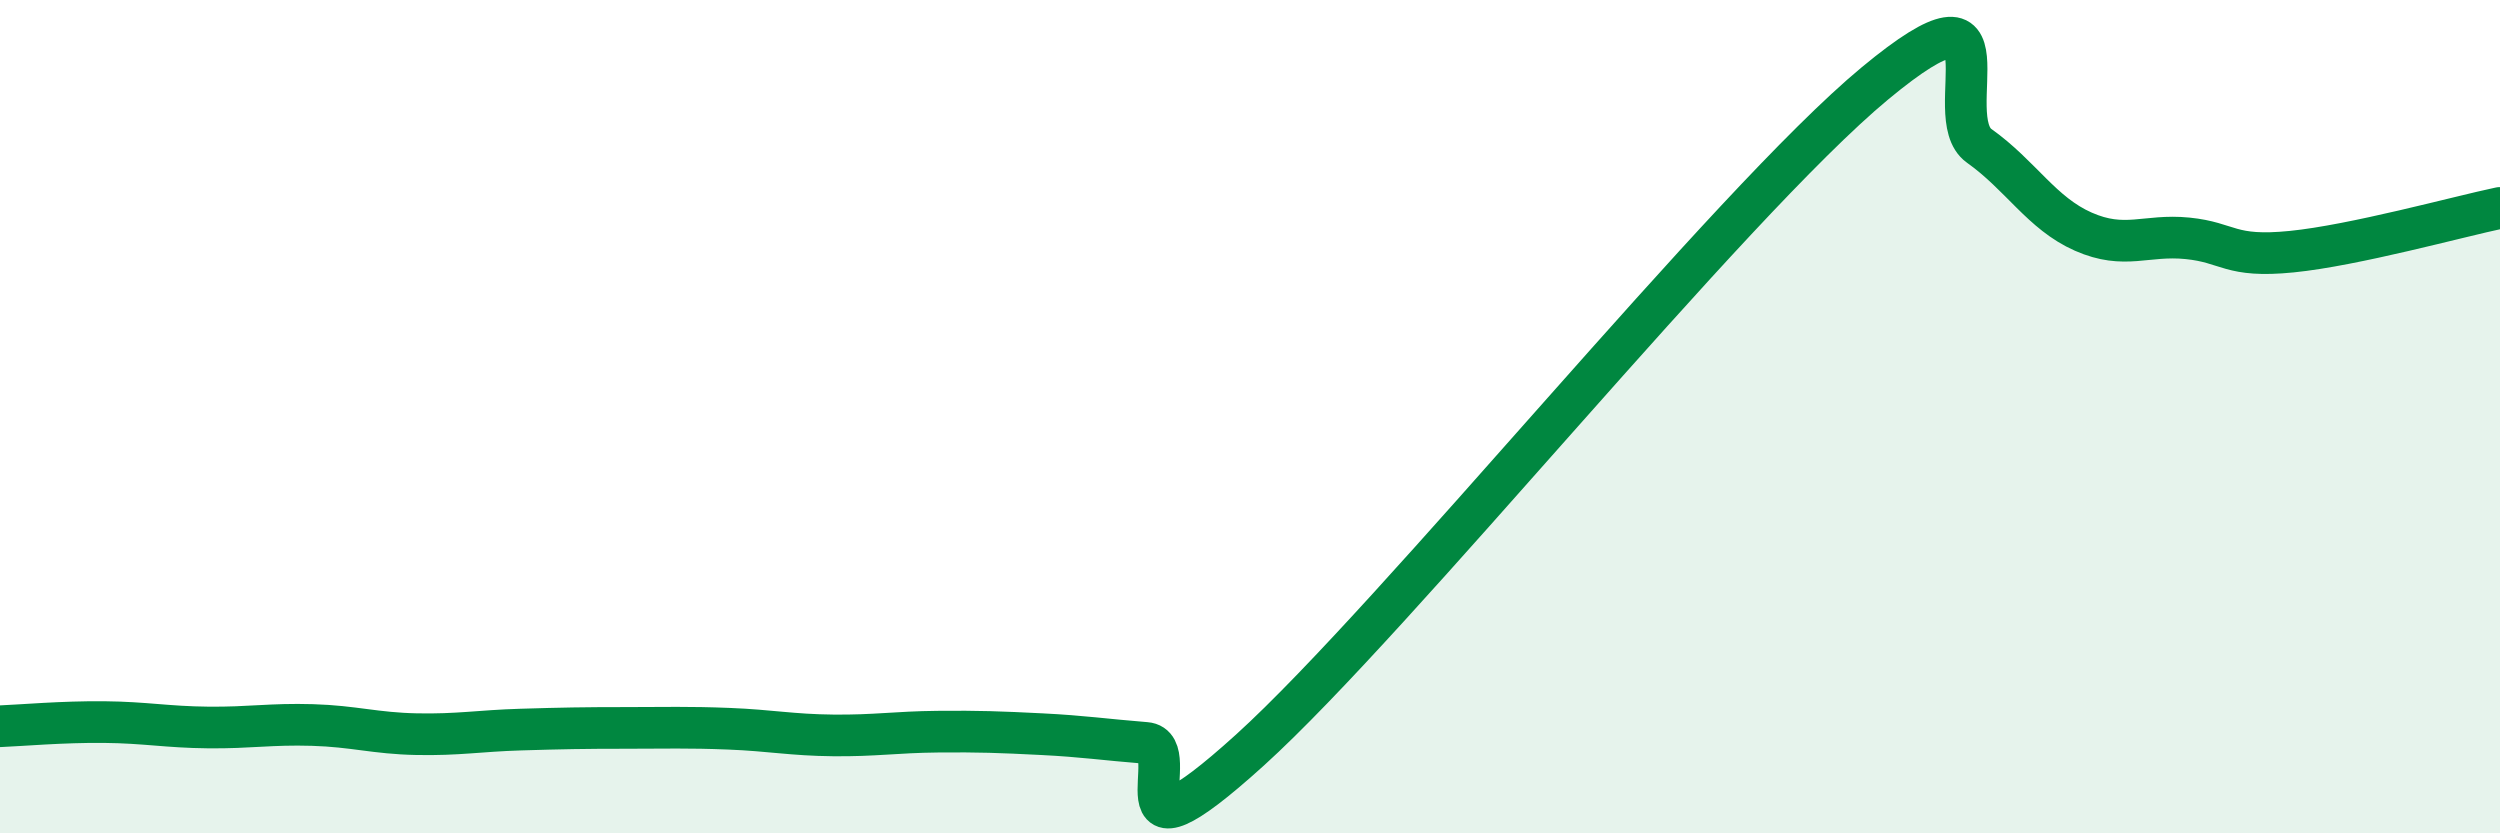
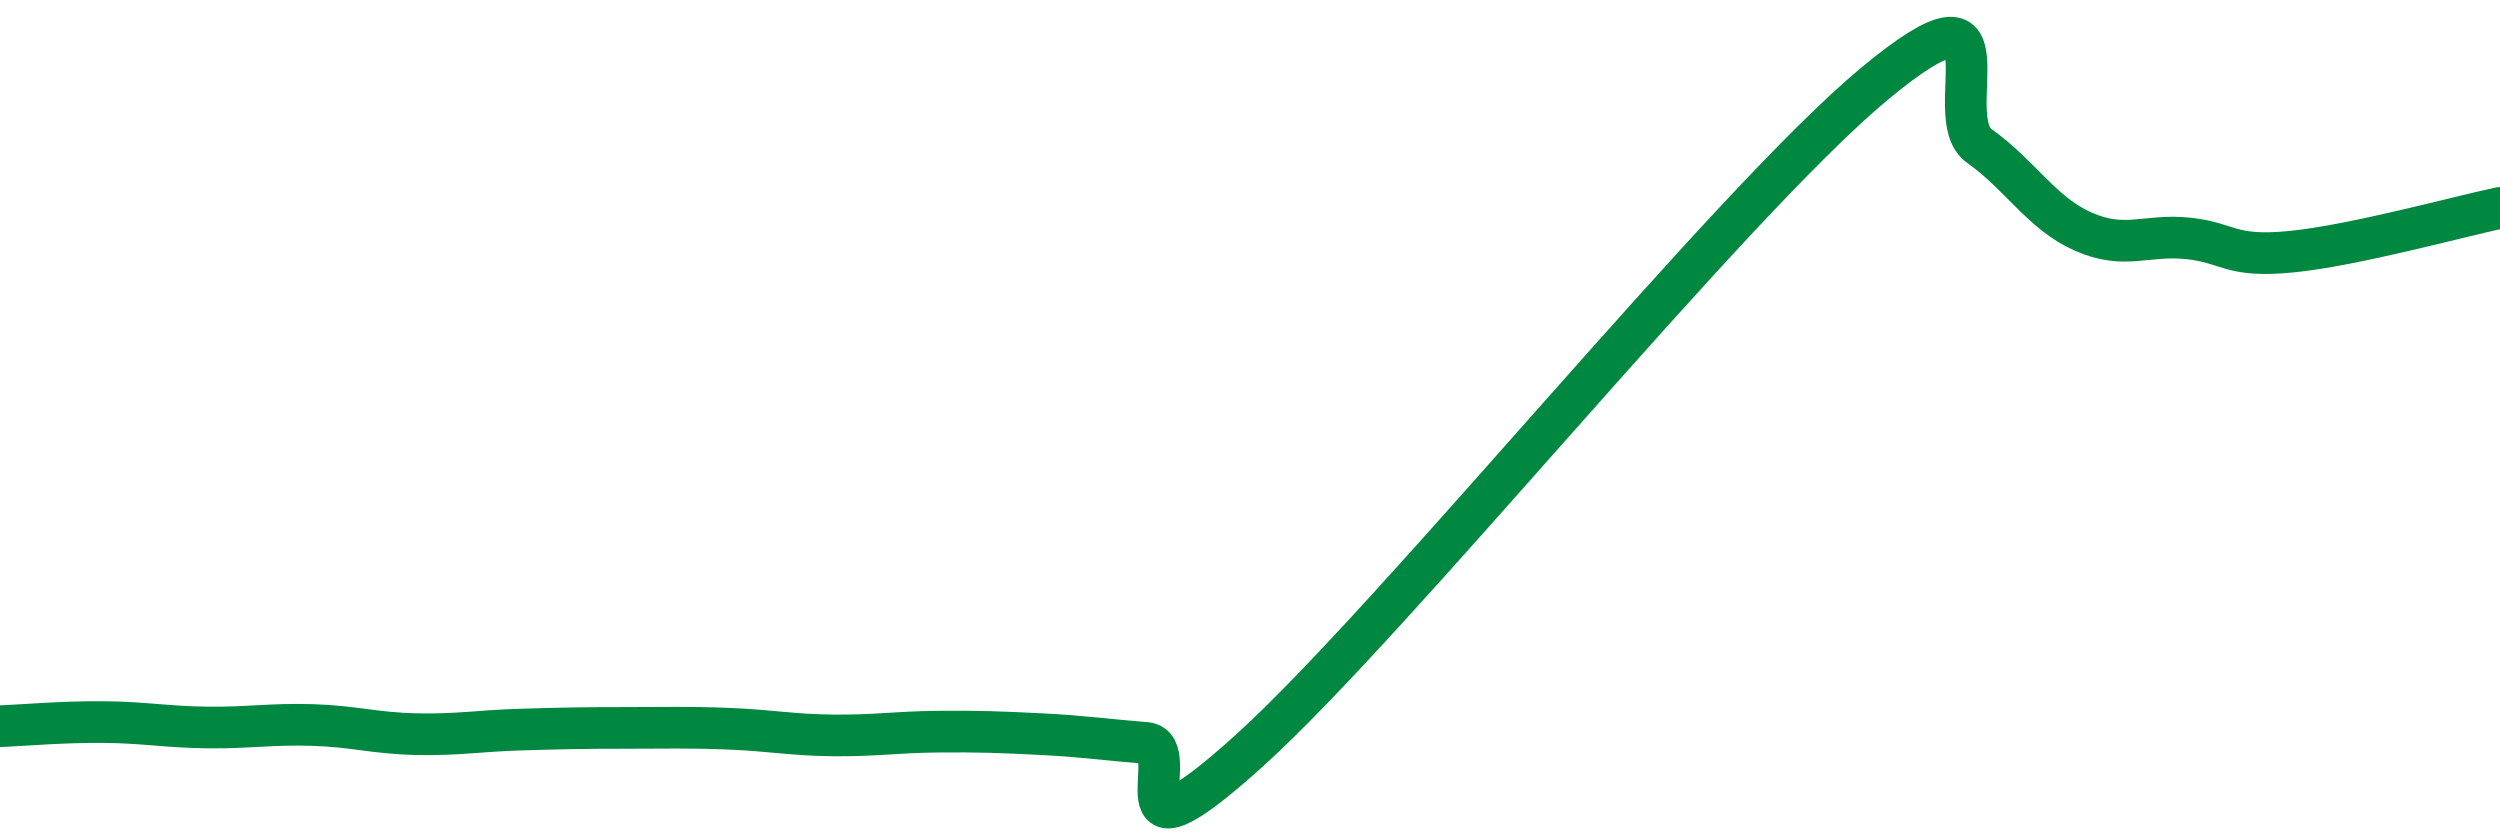
<svg xmlns="http://www.w3.org/2000/svg" width="60" height="20" viewBox="0 0 60 20">
-   <path d="M 0,17.43 C 0.5,17.41 1.5,17.32 2.5,17.33 C 3.5,17.34 4,17.45 5,17.46 C 6,17.47 6.5,17.37 7.5,17.4 C 8.5,17.43 9,17.6 10,17.62 C 11,17.64 11.5,17.54 12.5,17.51 C 13.5,17.48 14,17.47 15,17.47 C 16,17.47 16.5,17.45 17.5,17.49 C 18.5,17.53 19,17.64 20,17.65 C 21,17.66 21.5,17.57 22.5,17.56 C 23.5,17.55 24,17.57 25,17.62 C 26,17.67 26.5,17.75 27.5,17.83 C 28.5,17.91 26.5,21.17 30,18 C 33.5,14.83 41.5,4.9 45,2 C 48.5,-0.9 46.5,2.79 47.5,3.5 C 48.5,4.21 49,5.12 50,5.56 C 51,6 51.5,5.62 52.5,5.72 C 53.5,5.82 53.5,6.19 55,6.04 C 56.5,5.89 59,5.2 60,4.99L60 20L0 20Z" fill="#008740" opacity="0.1" stroke-linecap="round" stroke-linejoin="round" />
  <path d="M 0,17.43 C 0.5,17.41 1.5,17.32 2.5,17.33 C 3.5,17.34 4,17.45 5,17.46 C 6,17.47 6.5,17.37 7.5,17.4 C 8.5,17.43 9,17.6 10,17.62 C 11,17.64 11.5,17.54 12.5,17.51 C 13.5,17.48 14,17.47 15,17.47 C 16,17.47 16.5,17.45 17.5,17.49 C 18.5,17.53 19,17.64 20,17.65 C 21,17.66 21.5,17.57 22.5,17.56 C 23.5,17.55 24,17.57 25,17.62 C 26,17.67 26.5,17.75 27.5,17.83 C 28.5,17.91 26.5,21.17 30,18 C 33.5,14.83 41.5,4.9 45,2 C 48.5,-0.9 46.5,2.79 47.5,3.5 C 48.5,4.21 49,5.12 50,5.56 C 51,6 51.5,5.62 52.5,5.72 C 53.5,5.82 53.5,6.19 55,6.04 C 56.5,5.89 59,5.2 60,4.99" stroke="#008740" stroke-width="1" fill="none" stroke-linecap="round" stroke-linejoin="round" />
</svg>